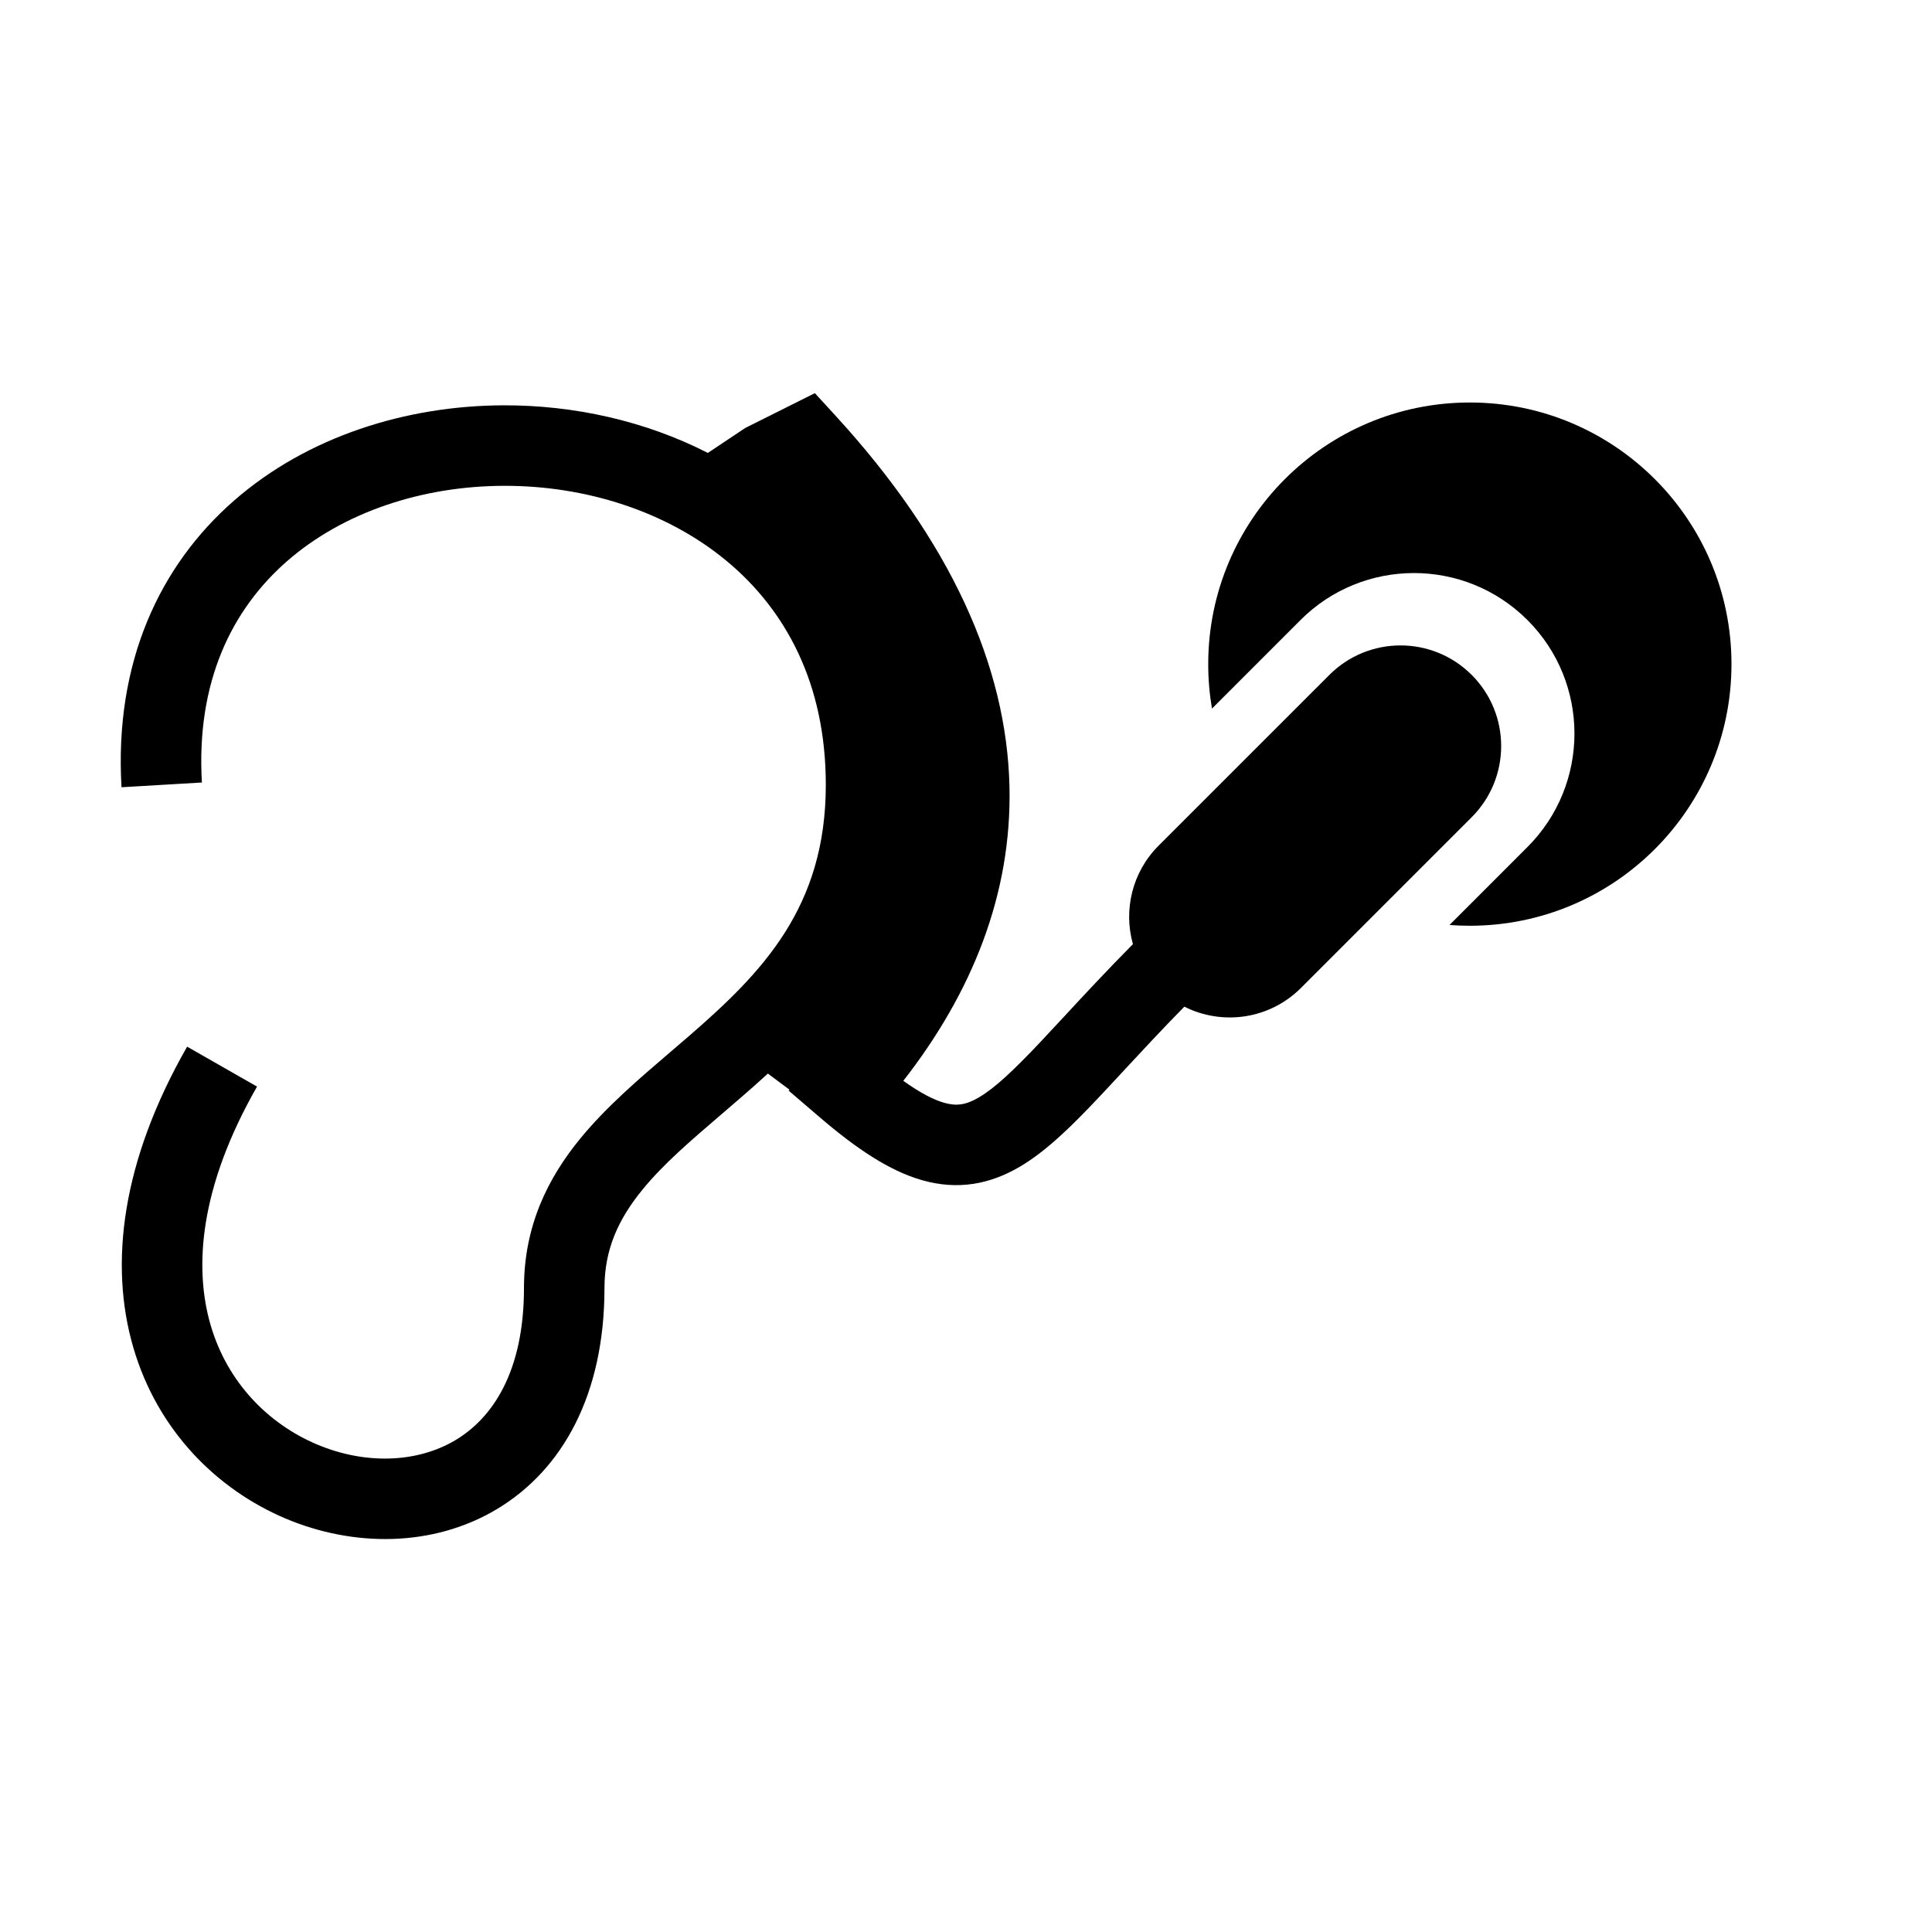
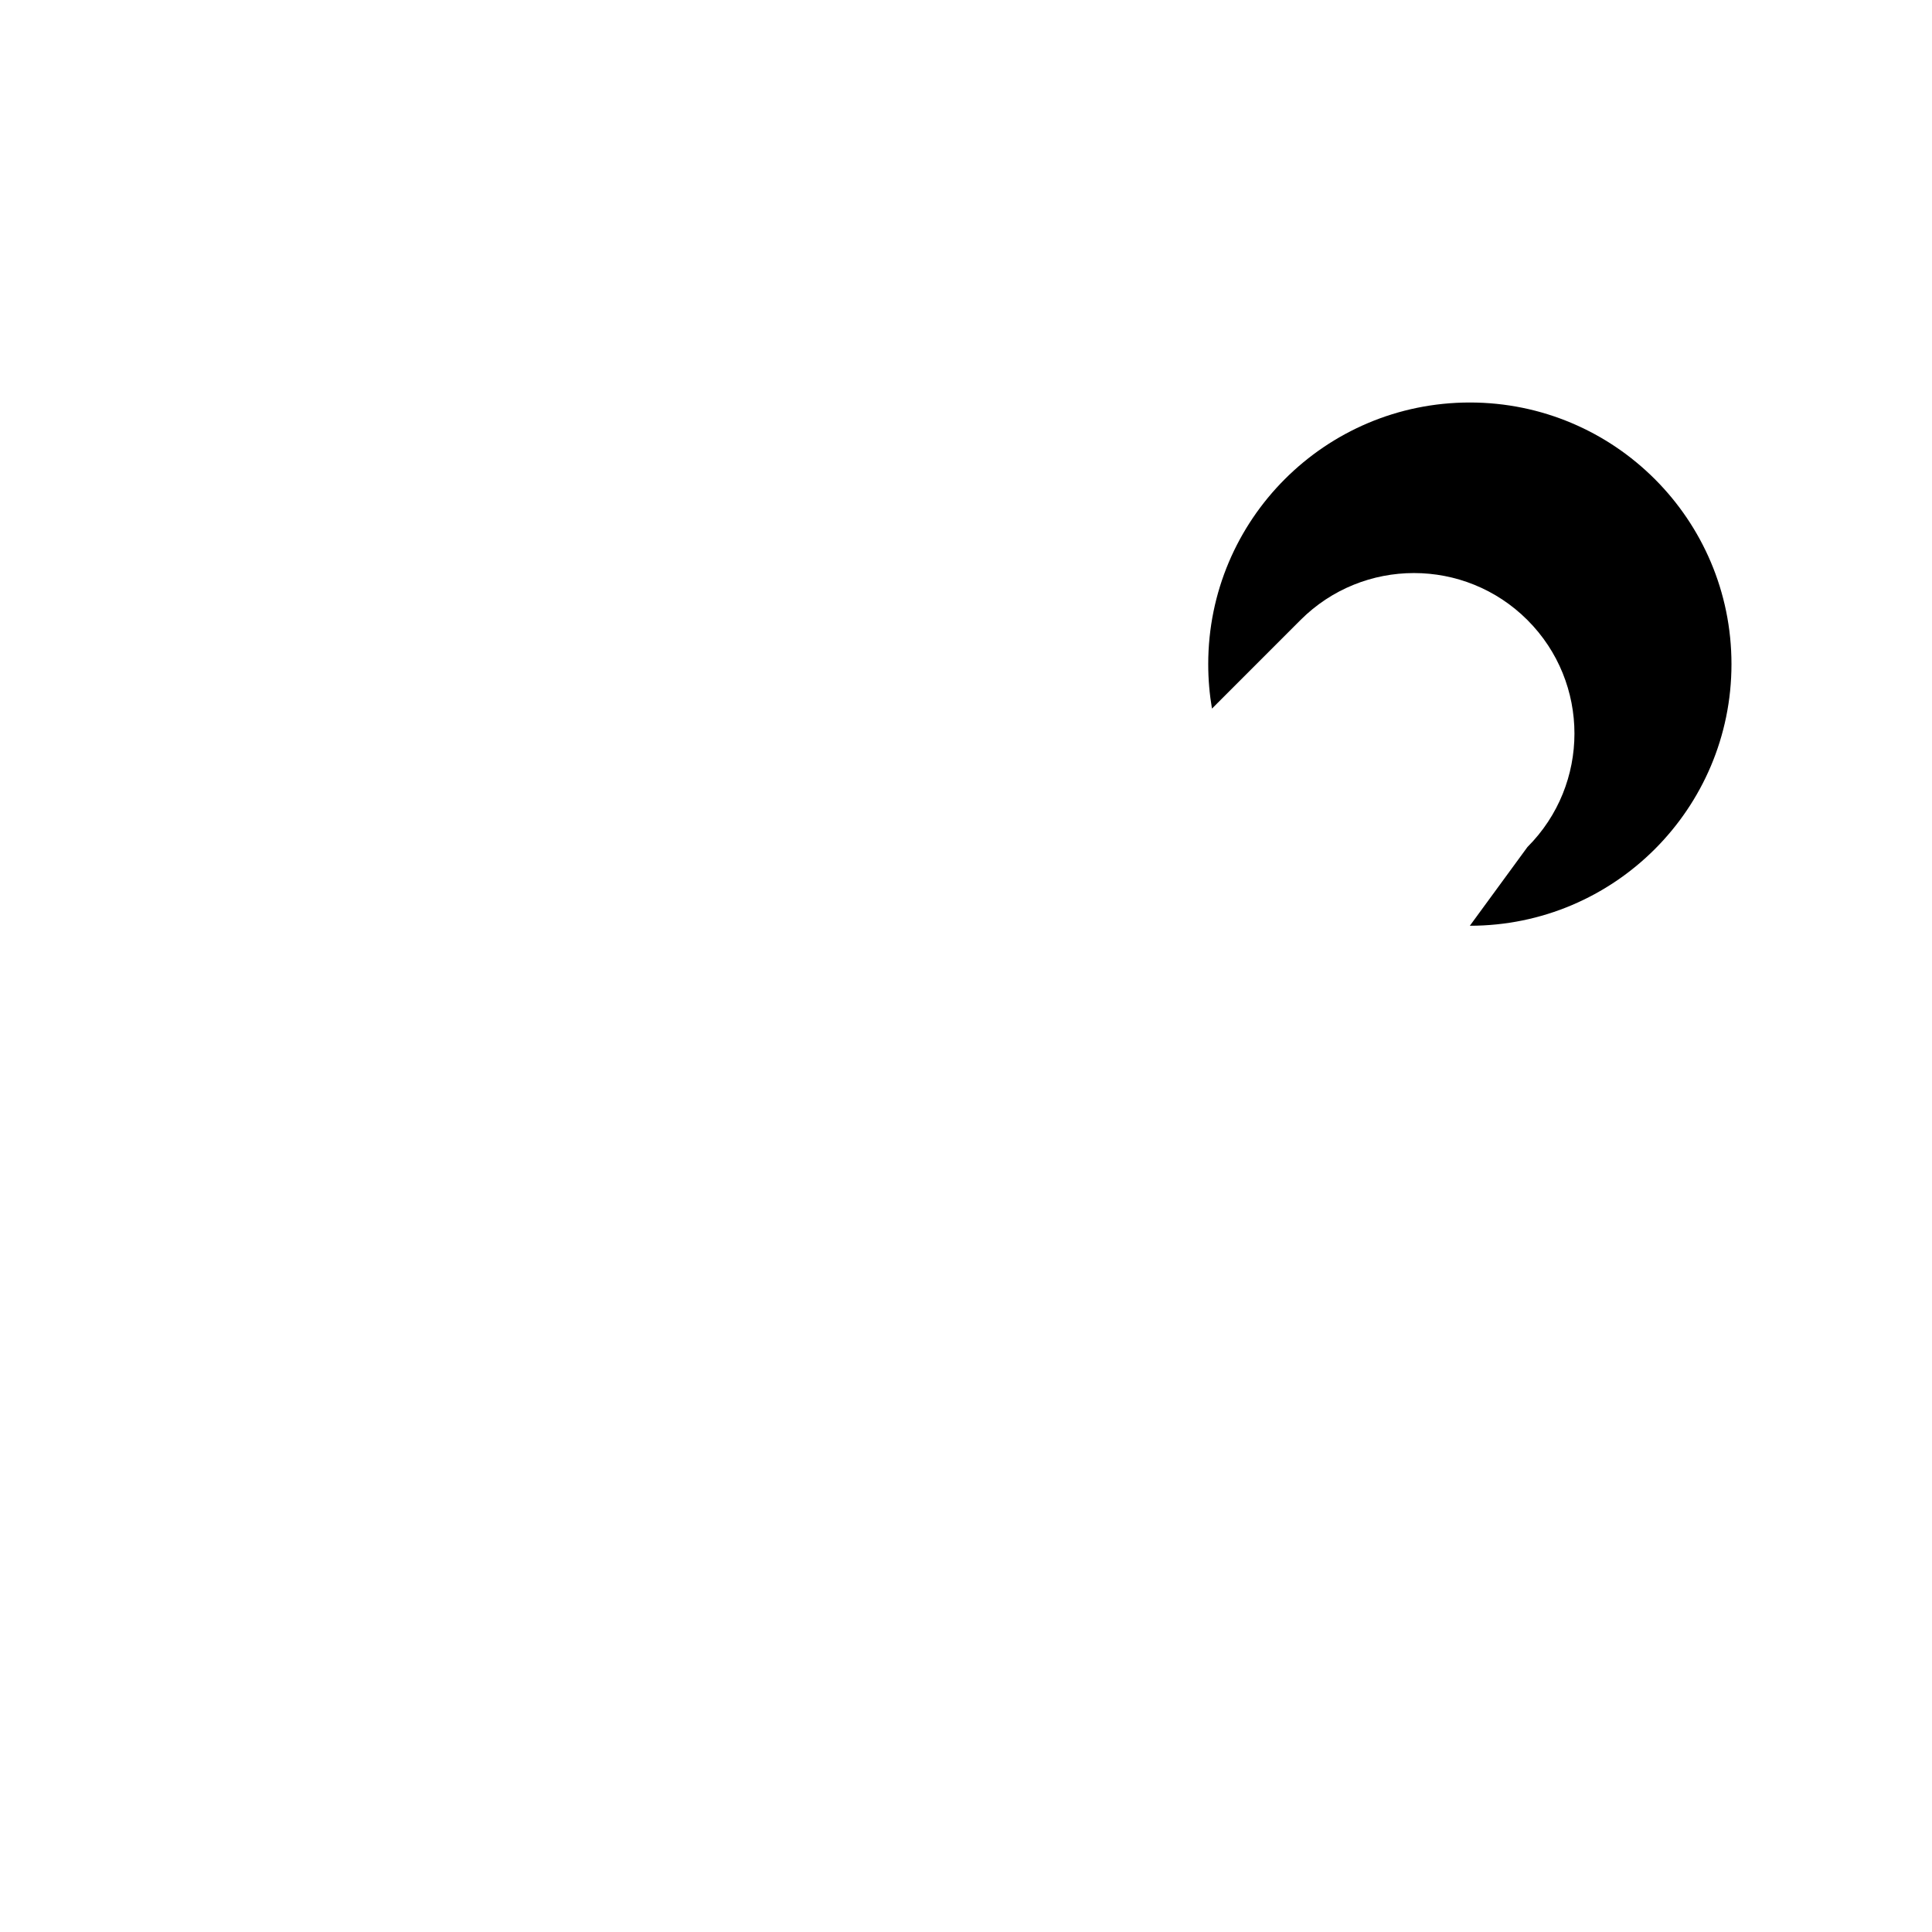
<svg xmlns="http://www.w3.org/2000/svg" width="48" height="48" viewBox="0 0 48 48" fill="none">
-   <path d="M20.755 10.324L20.245 9.768L18.515 10.633L17.586 11.253C16.025 10.454 14.256 10.066 12.518 10.07C10.093 10.076 7.639 10.844 5.816 12.436C3.967 14.051 2.837 16.459 3.019 19.559L5.016 19.441C4.869 16.941 5.762 15.139 7.132 13.942C8.529 12.722 10.49 12.075 12.523 12.07C14.554 12.066 16.566 12.704 18.052 13.936C19.515 15.15 20.517 16.977 20.517 19.5C20.517 22.541 18.942 24.159 17.113 25.744C16.968 25.87 16.819 25.997 16.668 26.126L16.667 26.127C15.892 26.789 15.062 27.498 14.415 28.289C13.606 29.278 13.018 30.463 13.018 32C13.018 34.092 12.229 35.233 11.318 35.778C10.365 36.348 9.074 36.394 7.869 35.884C6.678 35.379 5.651 34.36 5.231 32.916C4.814 31.481 4.96 29.491 6.386 26.996L4.649 26.004C3.023 28.849 2.707 31.4 3.311 33.475C3.913 35.543 5.392 37.006 7.089 37.725C8.772 38.438 10.75 38.448 12.345 37.494C13.981 36.514 15.018 34.641 15.018 32C15.018 31.037 15.366 30.285 15.963 29.555C16.487 28.915 17.153 28.345 17.926 27.683L17.928 27.681C18.089 27.544 18.253 27.402 18.422 27.256C18.639 27.068 18.859 26.875 19.078 26.673L19.615 27.073L19.594 27.097L20.367 27.759C21.269 28.532 22.091 29.088 22.907 29.321C23.804 29.577 24.6 29.42 25.337 28.987C26.007 28.593 26.643 27.959 27.299 27.265C27.503 27.049 27.711 26.824 27.93 26.588C28.375 26.109 28.86 25.585 29.425 25.01C30.363 25.484 31.537 25.33 32.321 24.546L36.564 20.303C37.54 19.327 37.54 17.744 36.564 16.768C35.587 15.791 34.004 15.791 33.028 16.768L28.785 21.01C28.123 21.673 27.91 22.615 28.147 23.457C27.493 24.118 26.925 24.73 26.436 25.258C26.225 25.486 26.028 25.698 25.845 25.892C25.173 26.603 24.715 27.032 24.323 27.263C23.997 27.455 23.762 27.485 23.456 27.398C23.202 27.325 22.876 27.162 22.442 26.853C24.151 24.665 25.142 22.208 25.08 19.539C25.01 16.541 23.615 13.444 20.755 10.324Z" fill="currentColor" />
-   <path d="M43.018 16.5C43.018 20.09 40.107 23 36.518 23C36.348 23 36.179 22.994 36.013 22.981L37.949 21.044C39.506 19.487 39.506 16.962 37.949 15.405C36.392 13.848 33.867 13.848 32.31 15.405L30.111 17.605C30.05 17.246 30.018 16.877 30.018 16.5C30.018 12.91 32.928 10 36.518 10C40.107 10 43.018 12.91 43.018 16.5Z" fill="currentColor" />
+   <path d="M43.018 16.5C43.018 20.09 40.107 23 36.518 23L37.949 21.044C39.506 19.487 39.506 16.962 37.949 15.405C36.392 13.848 33.867 13.848 32.31 15.405L30.111 17.605C30.05 17.246 30.018 16.877 30.018 16.5C30.018 12.91 32.928 10 36.518 10C40.107 10 43.018 12.91 43.018 16.5Z" fill="currentColor" />
</svg>